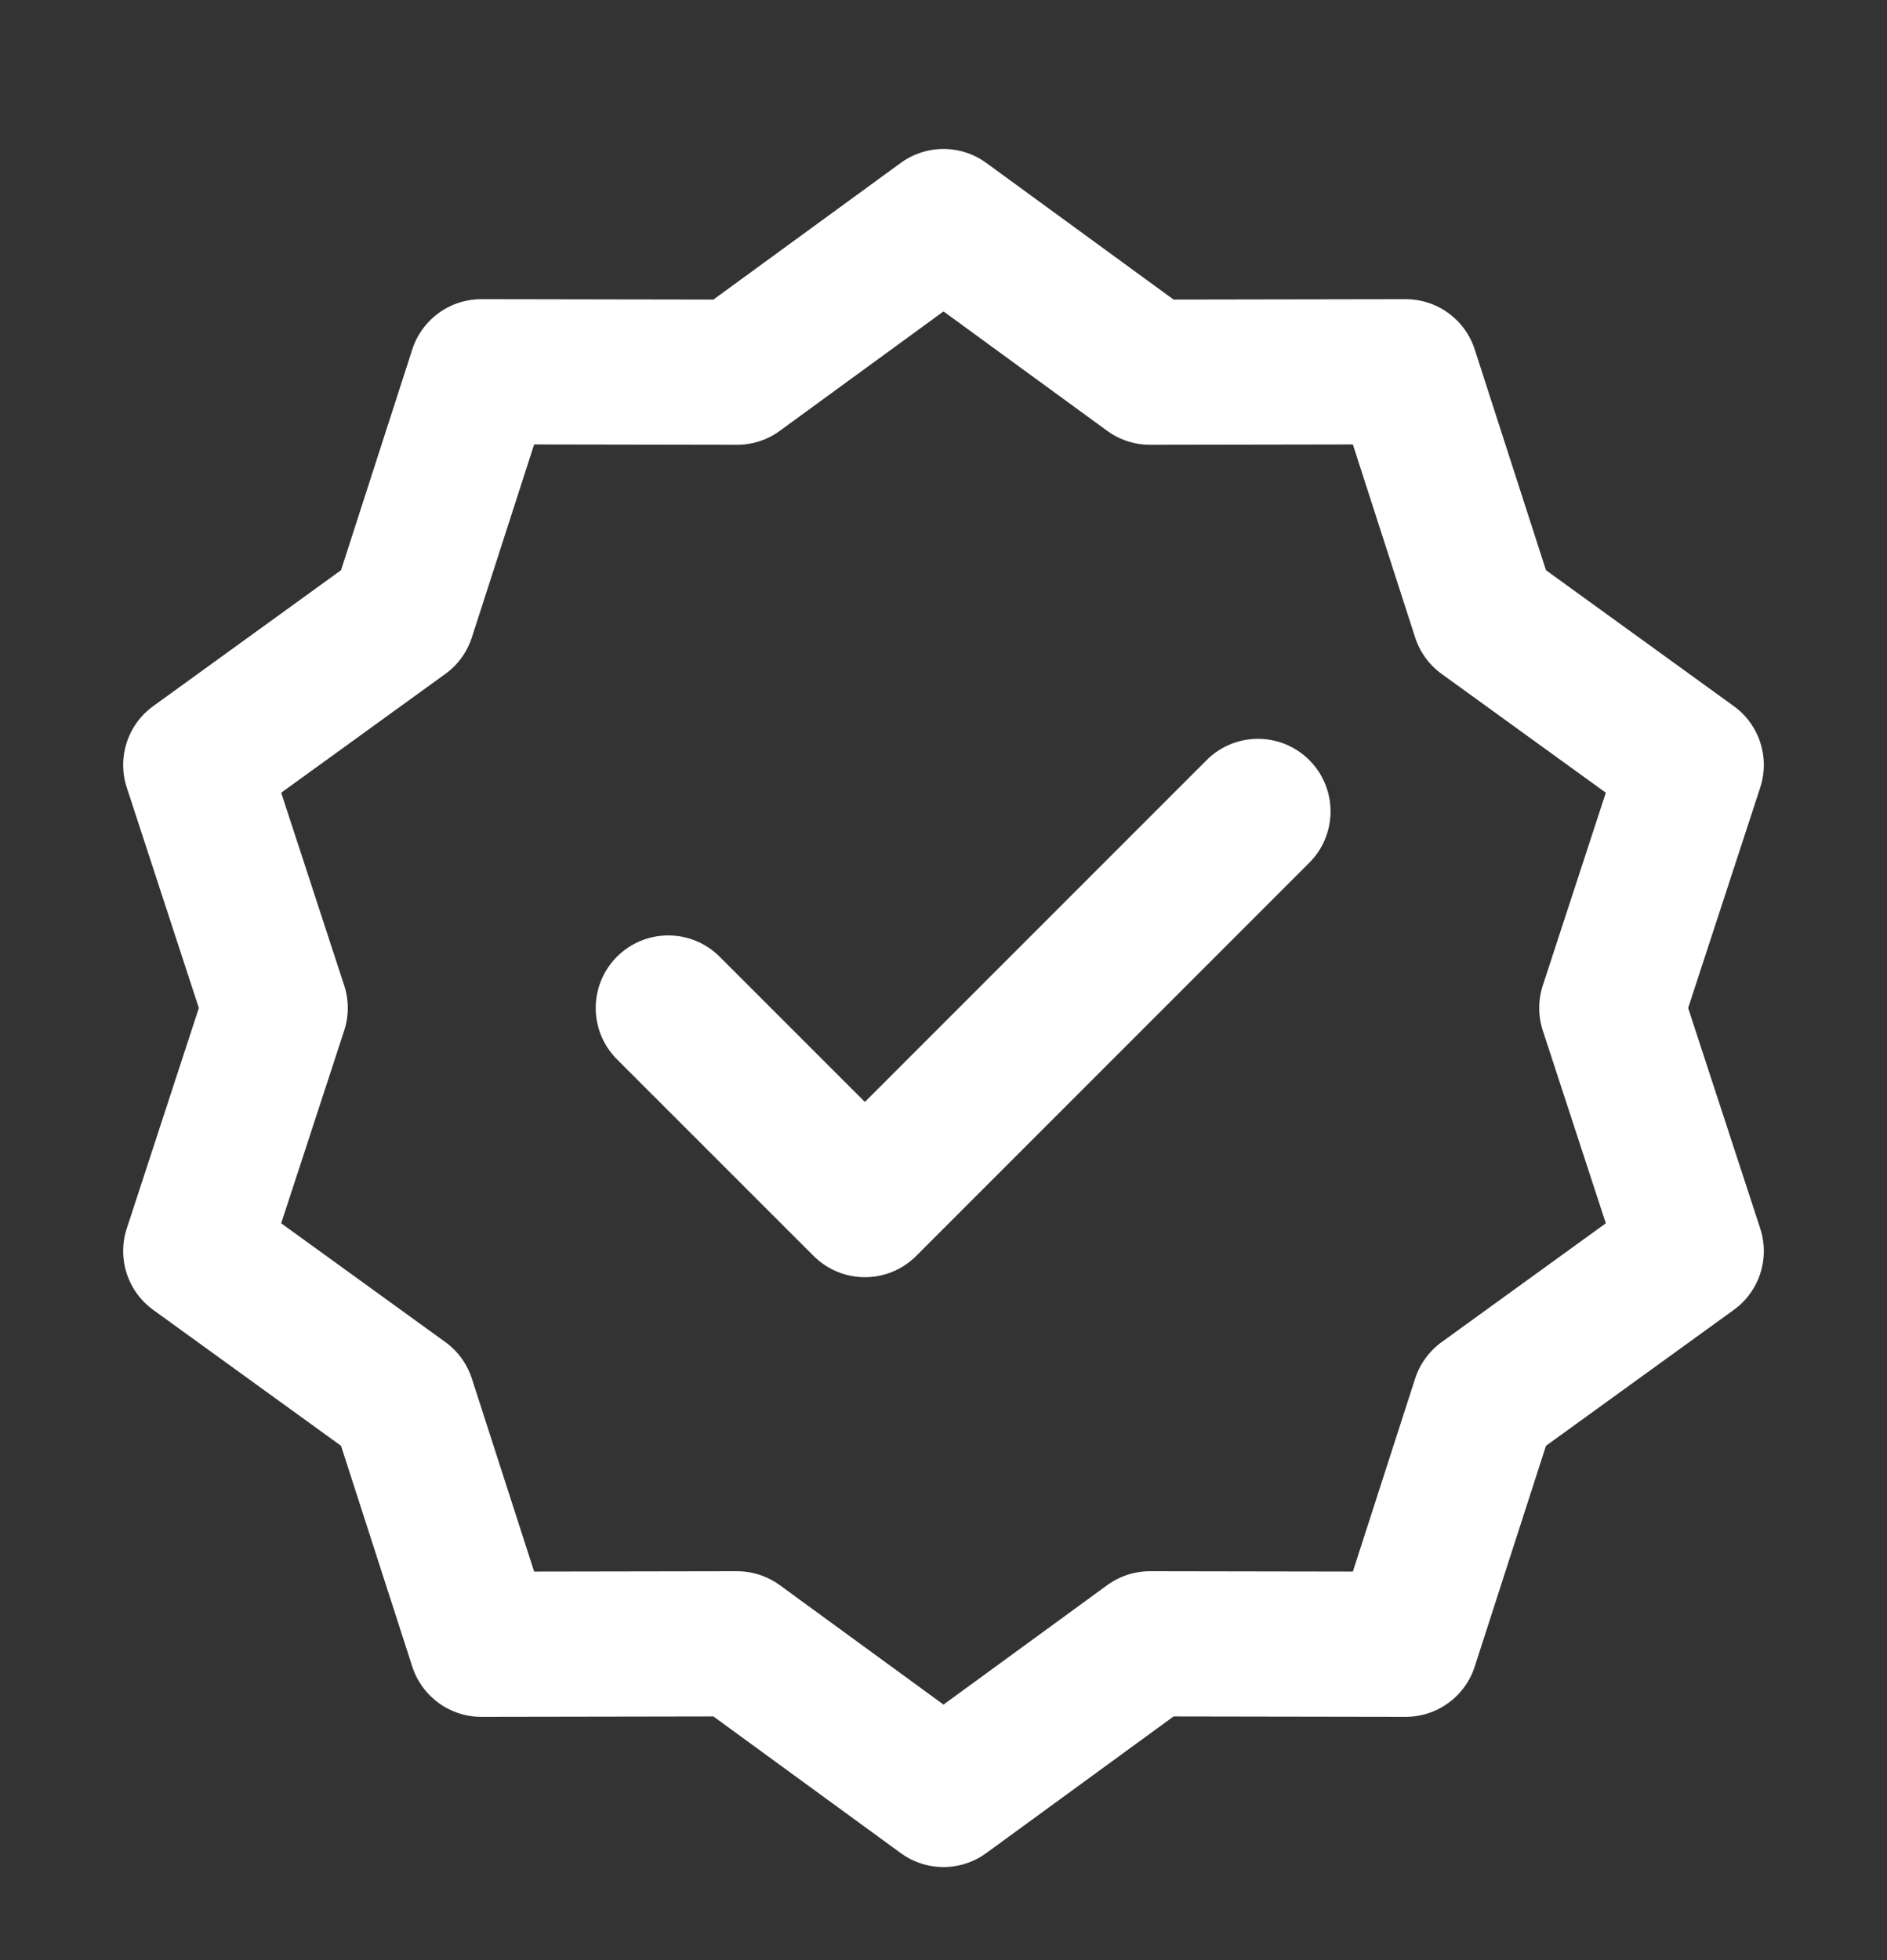
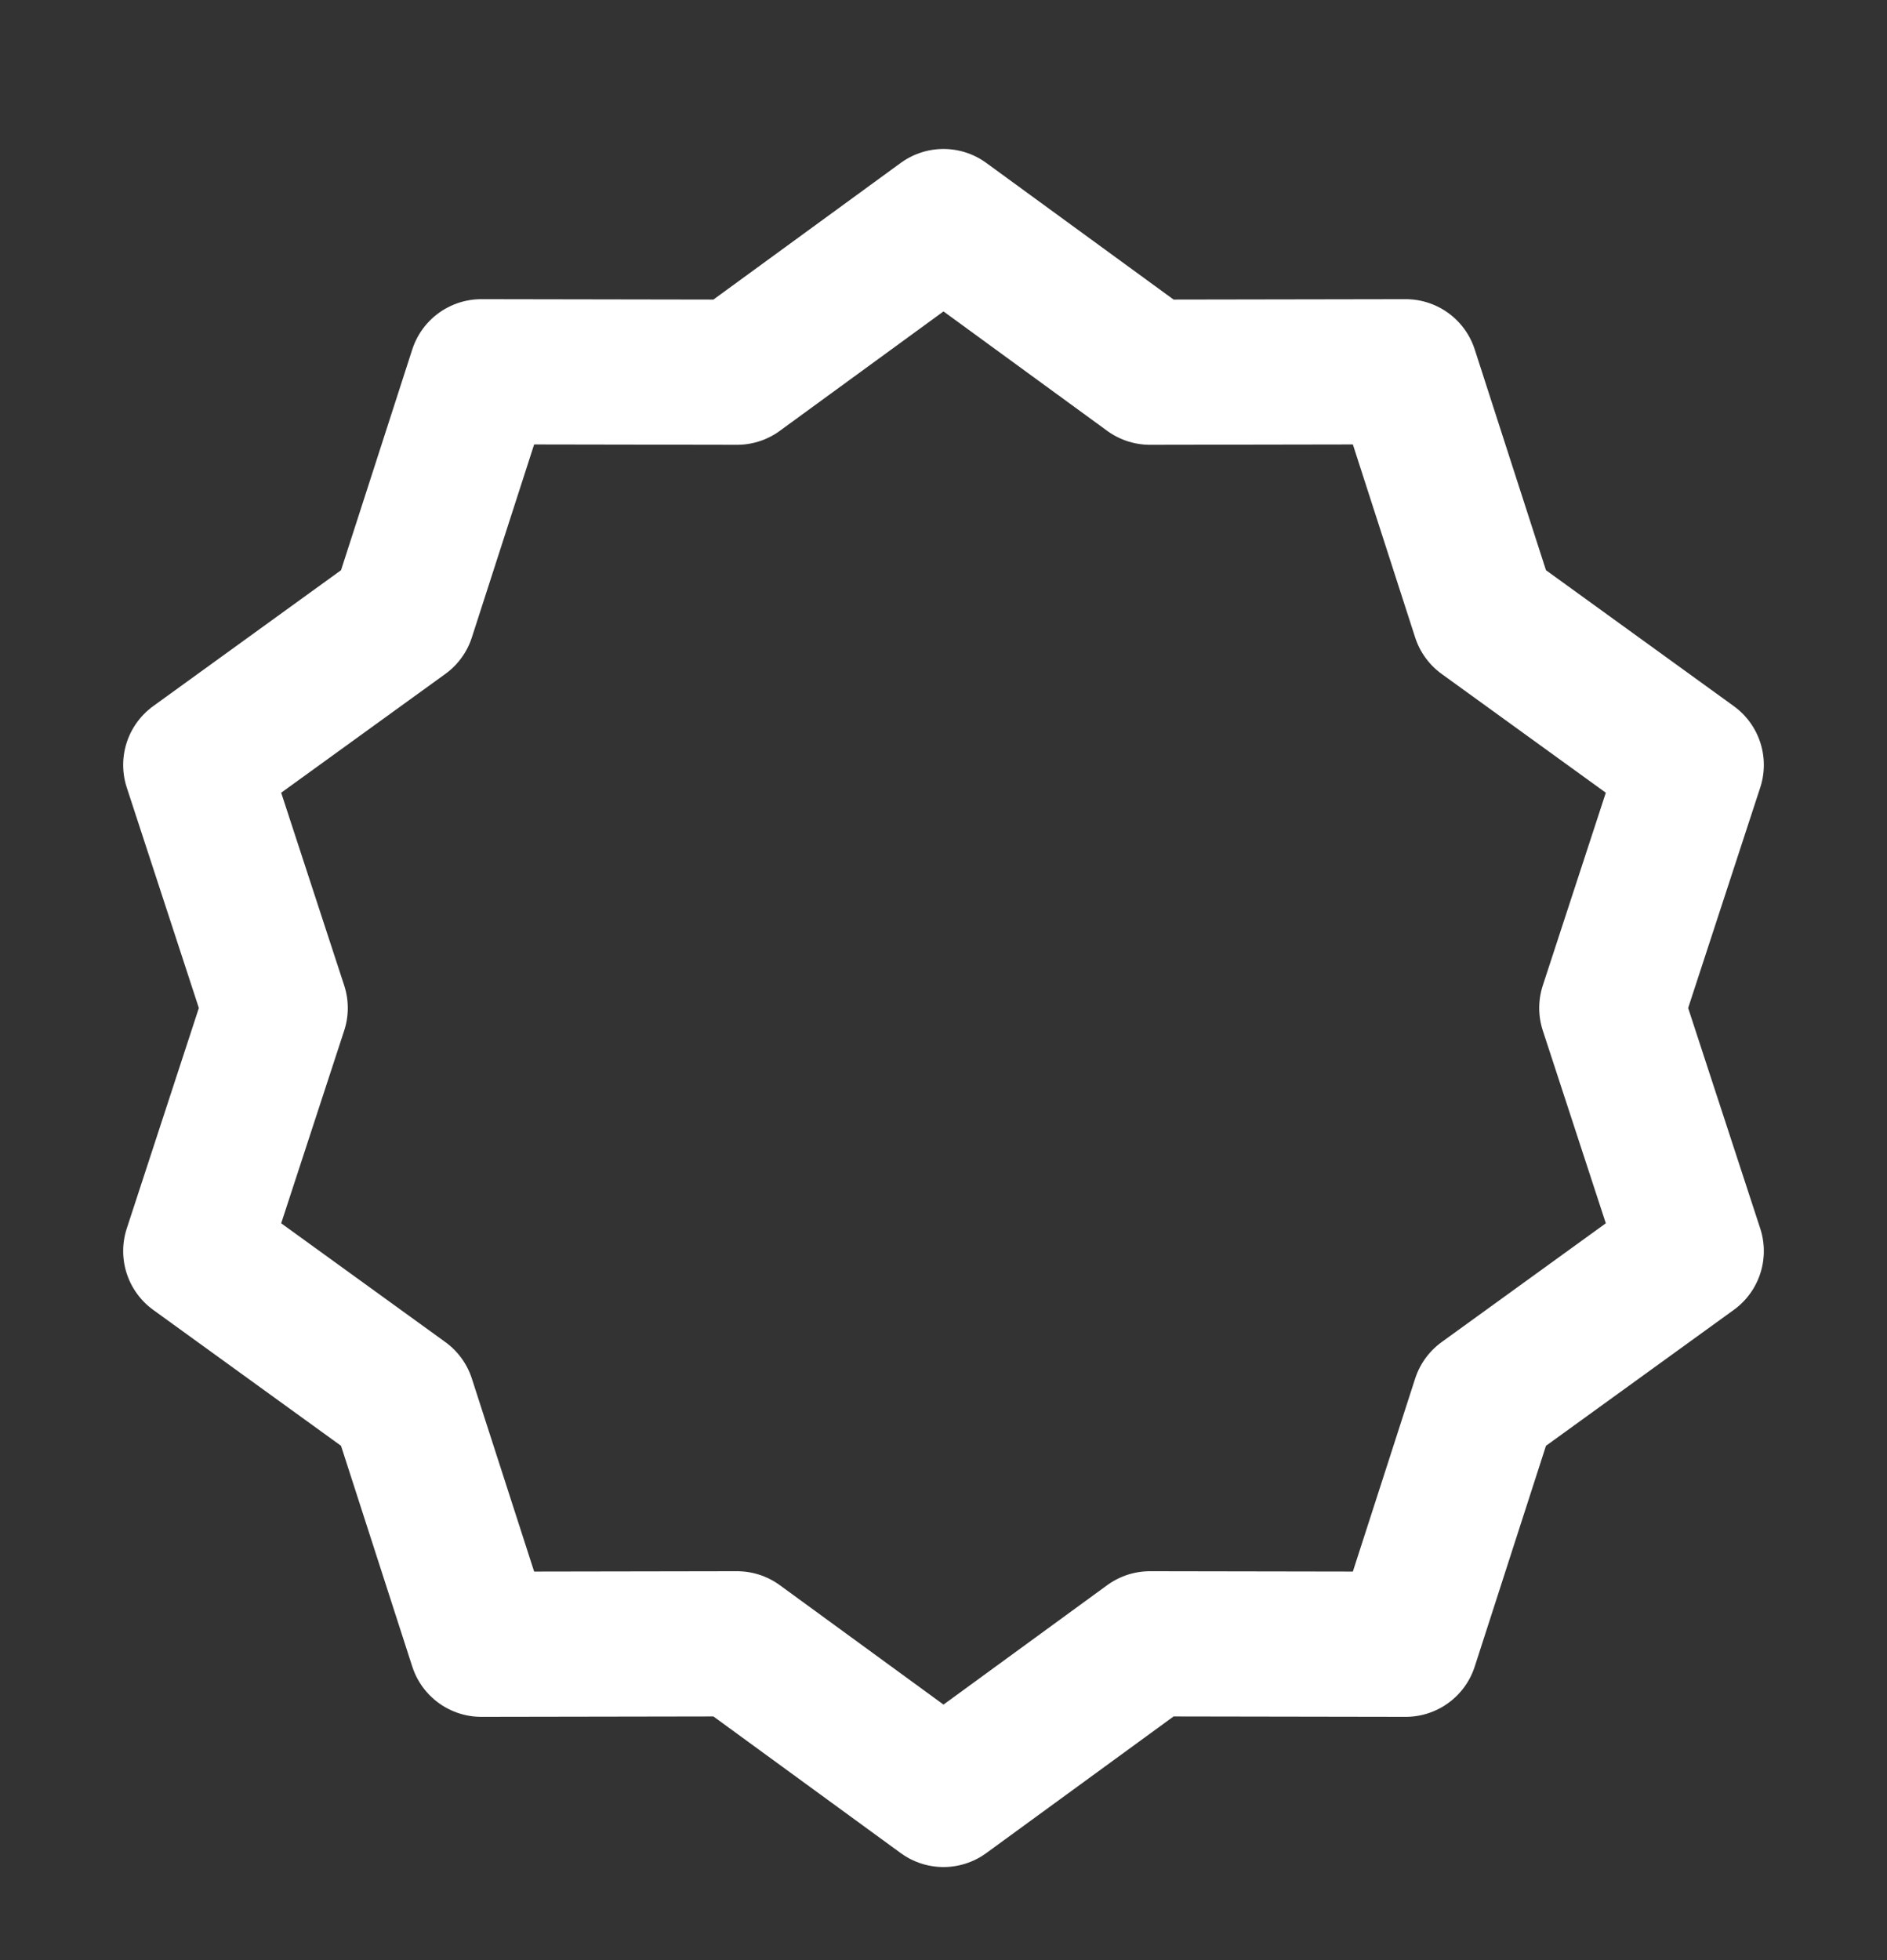
<svg xmlns="http://www.w3.org/2000/svg" width="26" height="27" viewBox="0 0 26 27" fill="none">
  <rect x="0" y="0" width="26" height="27" fill="#333333" stroke="none" />
  <path d="M13 3.052L15.845 5.127L19.368 5.121L20.45 8.473L23.303 10.537L22.208 13.885L23.303 17.233L20.45 19.297L19.368 22.649L15.845 22.643L13 24.718L10.155 22.643L6.632 22.649L5.55 19.297L2.697 17.233L3.792 13.885L2.697 10.537L5.55 8.473L6.632 5.121L10.155 5.127L13 3.052Z" stroke="white" stroke-width="2" stroke-linecap="round" stroke-linejoin="round" />
-   <path d="M9.208 13.885L11.917 16.593L17.333 11.177" stroke="white" stroke-width="2" stroke-linecap="round" stroke-linejoin="round" />
</svg>